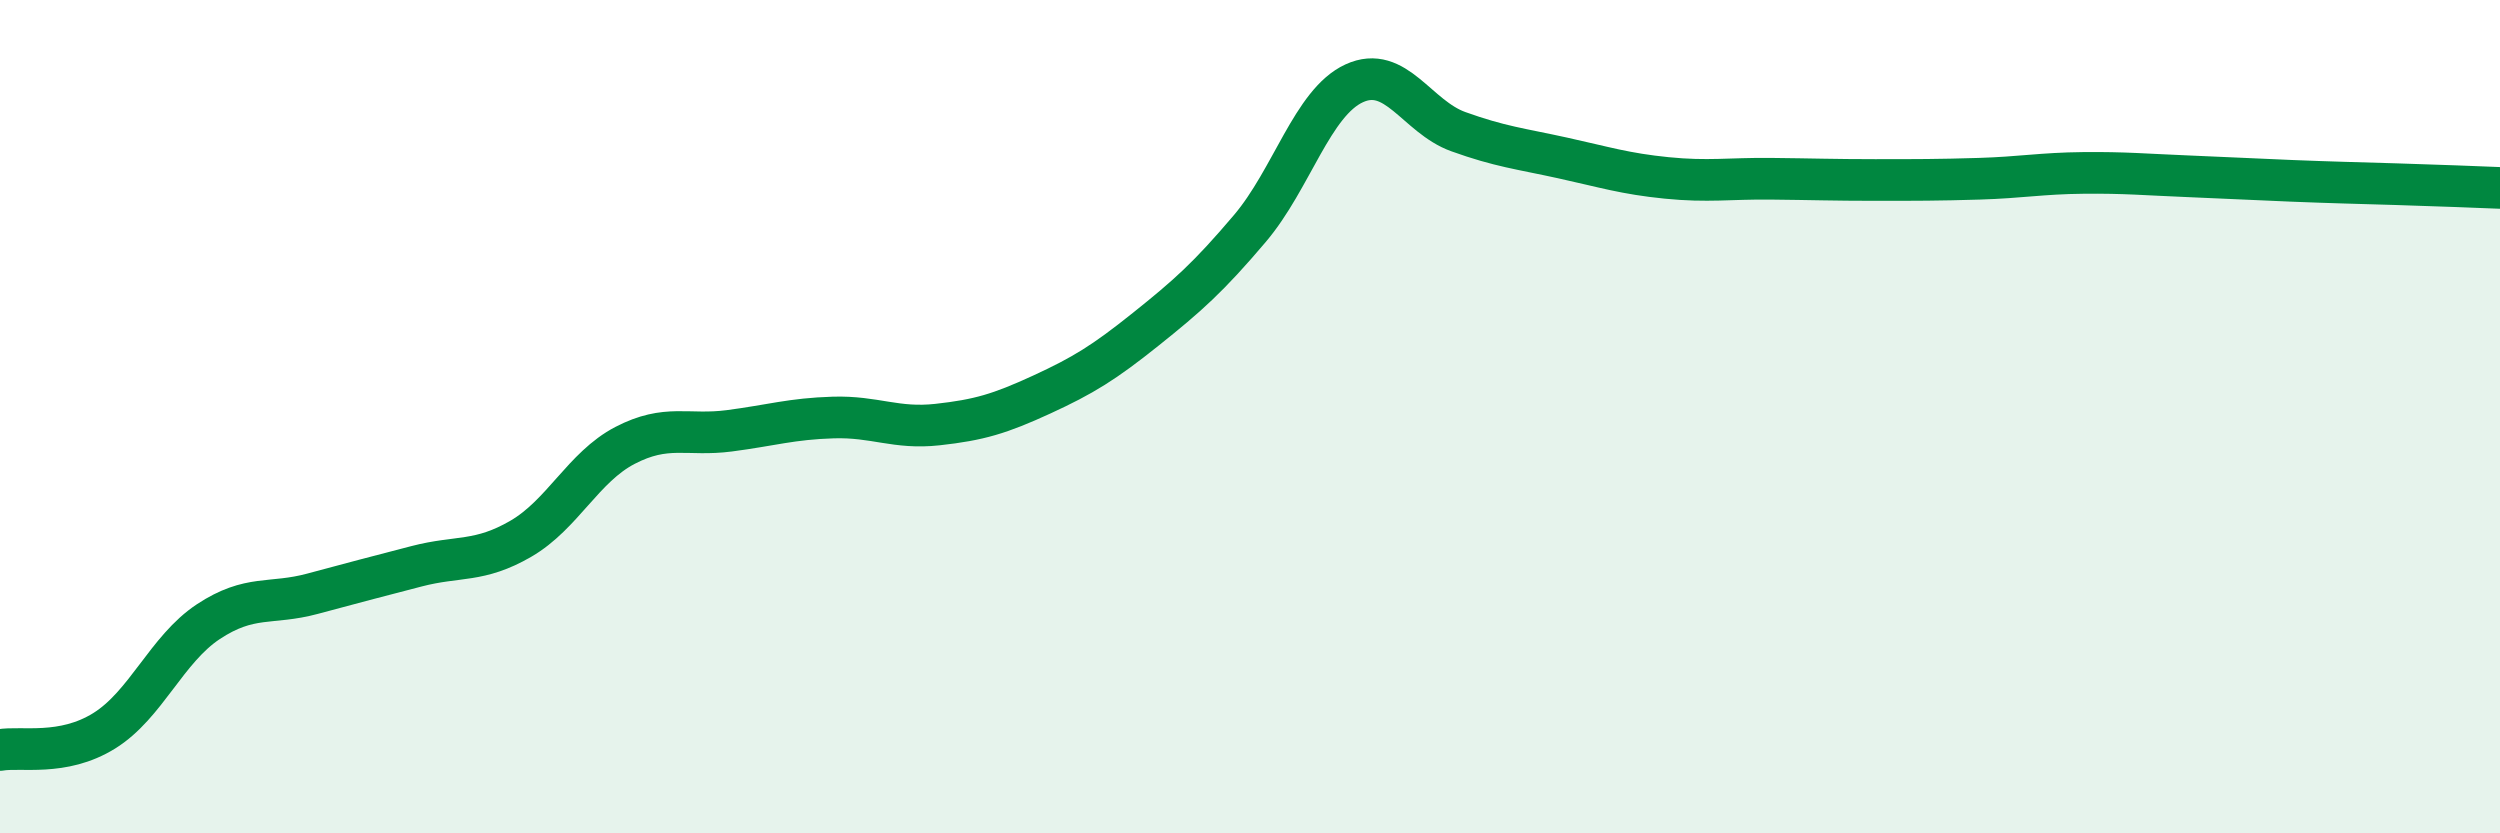
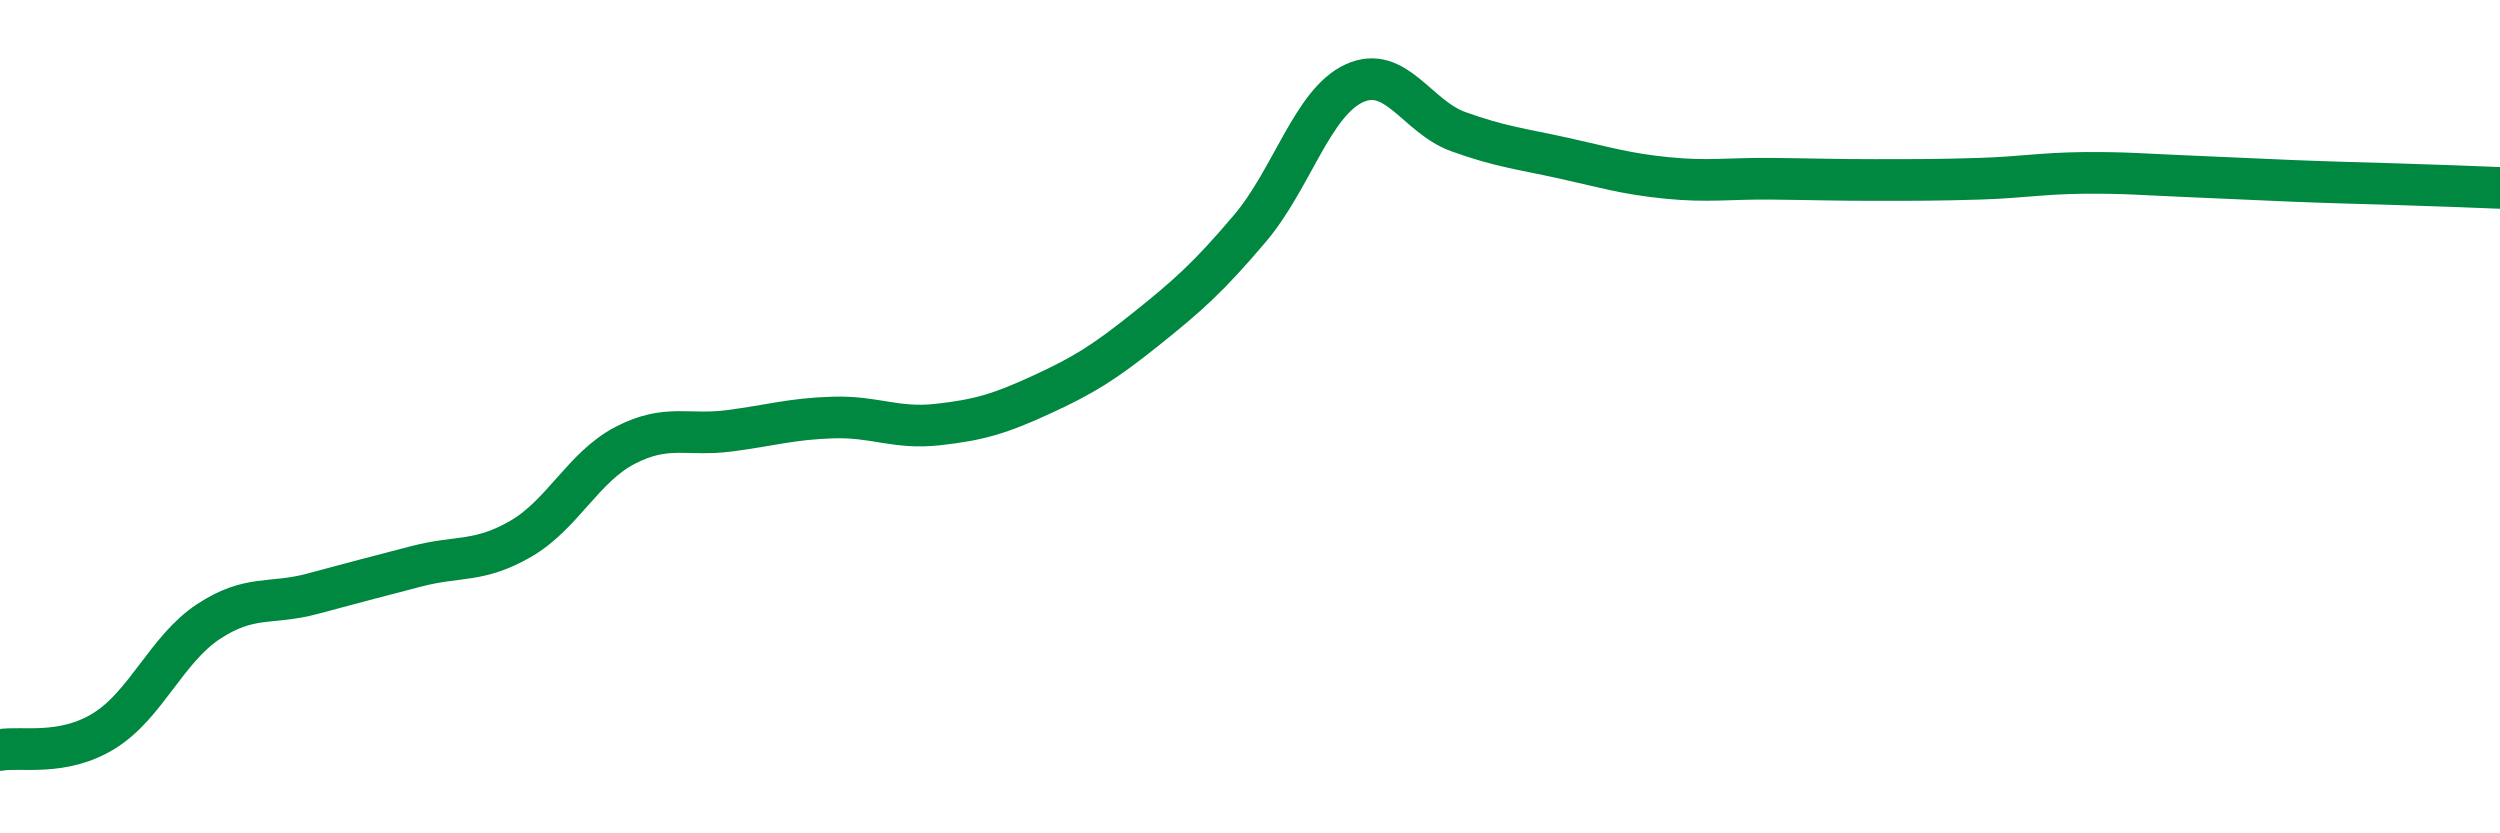
<svg xmlns="http://www.w3.org/2000/svg" width="60" height="20" viewBox="0 0 60 20">
-   <path d="M 0,18 C 0.5,17.91 1.5,18.16 2.5,17.54 C 3.5,16.92 4,15.58 5,14.92 C 6,14.26 6.5,14.52 7.5,14.25 C 8.5,13.98 9,13.85 10,13.59 C 11,13.33 11.5,13.51 12.5,12.93 C 13.5,12.35 14,11.21 15,10.69 C 16,10.17 16.5,10.47 17.5,10.34 C 18.5,10.21 19,10.05 20,10.02 C 21,9.99 21.5,10.3 22.5,10.19 C 23.5,10.08 24,9.93 25,9.47 C 26,9.01 26.5,8.7 27.5,7.9 C 28.5,7.1 29,6.66 30,5.48 C 31,4.3 31.5,2.46 32.5,2 C 33.5,1.54 34,2.8 35,3.16 C 36,3.52 36.5,3.57 37.5,3.79 C 38.5,4.01 39,4.17 40,4.27 C 41,4.37 41.5,4.28 42.5,4.29 C 43.5,4.3 44,4.32 45,4.32 C 46,4.32 46.5,4.32 47.5,4.29 C 48.5,4.26 49,4.16 50,4.15 C 51,4.14 51.5,4.19 52.5,4.23 C 53.5,4.27 54,4.3 55,4.34 C 56,4.38 56.5,4.39 57.5,4.42 C 58.5,4.45 59.5,4.49 60,4.51L60 20L0 20Z" fill="#008740" opacity="0.1" stroke-linecap="round" stroke-linejoin="round" />
  <path d="M 0,18 C 0.5,17.91 1.5,18.16 2.5,17.54 C 3.5,16.92 4,15.58 5,14.92 C 6,14.26 6.5,14.52 7.5,14.25 C 8.5,13.98 9,13.85 10,13.59 C 11,13.33 11.5,13.51 12.5,12.93 C 13.5,12.35 14,11.21 15,10.69 C 16,10.17 16.5,10.47 17.5,10.34 C 18.5,10.21 19,10.05 20,10.02 C 21,9.99 21.5,10.3 22.5,10.19 C 23.5,10.08 24,9.93 25,9.47 C 26,9.01 26.5,8.7 27.5,7.9 C 28.5,7.1 29,6.66 30,5.48 C 31,4.3 31.5,2.46 32.5,2 C 33.5,1.54 34,2.8 35,3.16 C 36,3.52 36.5,3.57 37.5,3.79 C 38.5,4.01 39,4.17 40,4.27 C 41,4.37 41.5,4.28 42.5,4.29 C 43.5,4.3 44,4.32 45,4.32 C 46,4.32 46.5,4.32 47.5,4.29 C 48.5,4.26 49,4.16 50,4.15 C 51,4.14 51.5,4.19 52.5,4.23 C 53.5,4.27 54,4.3 55,4.34 C 56,4.38 56.5,4.39 57.5,4.42 C 58.5,4.45 59.5,4.49 60,4.51" stroke="#008740" stroke-width="1" fill="none" stroke-linecap="round" stroke-linejoin="round" />
</svg>